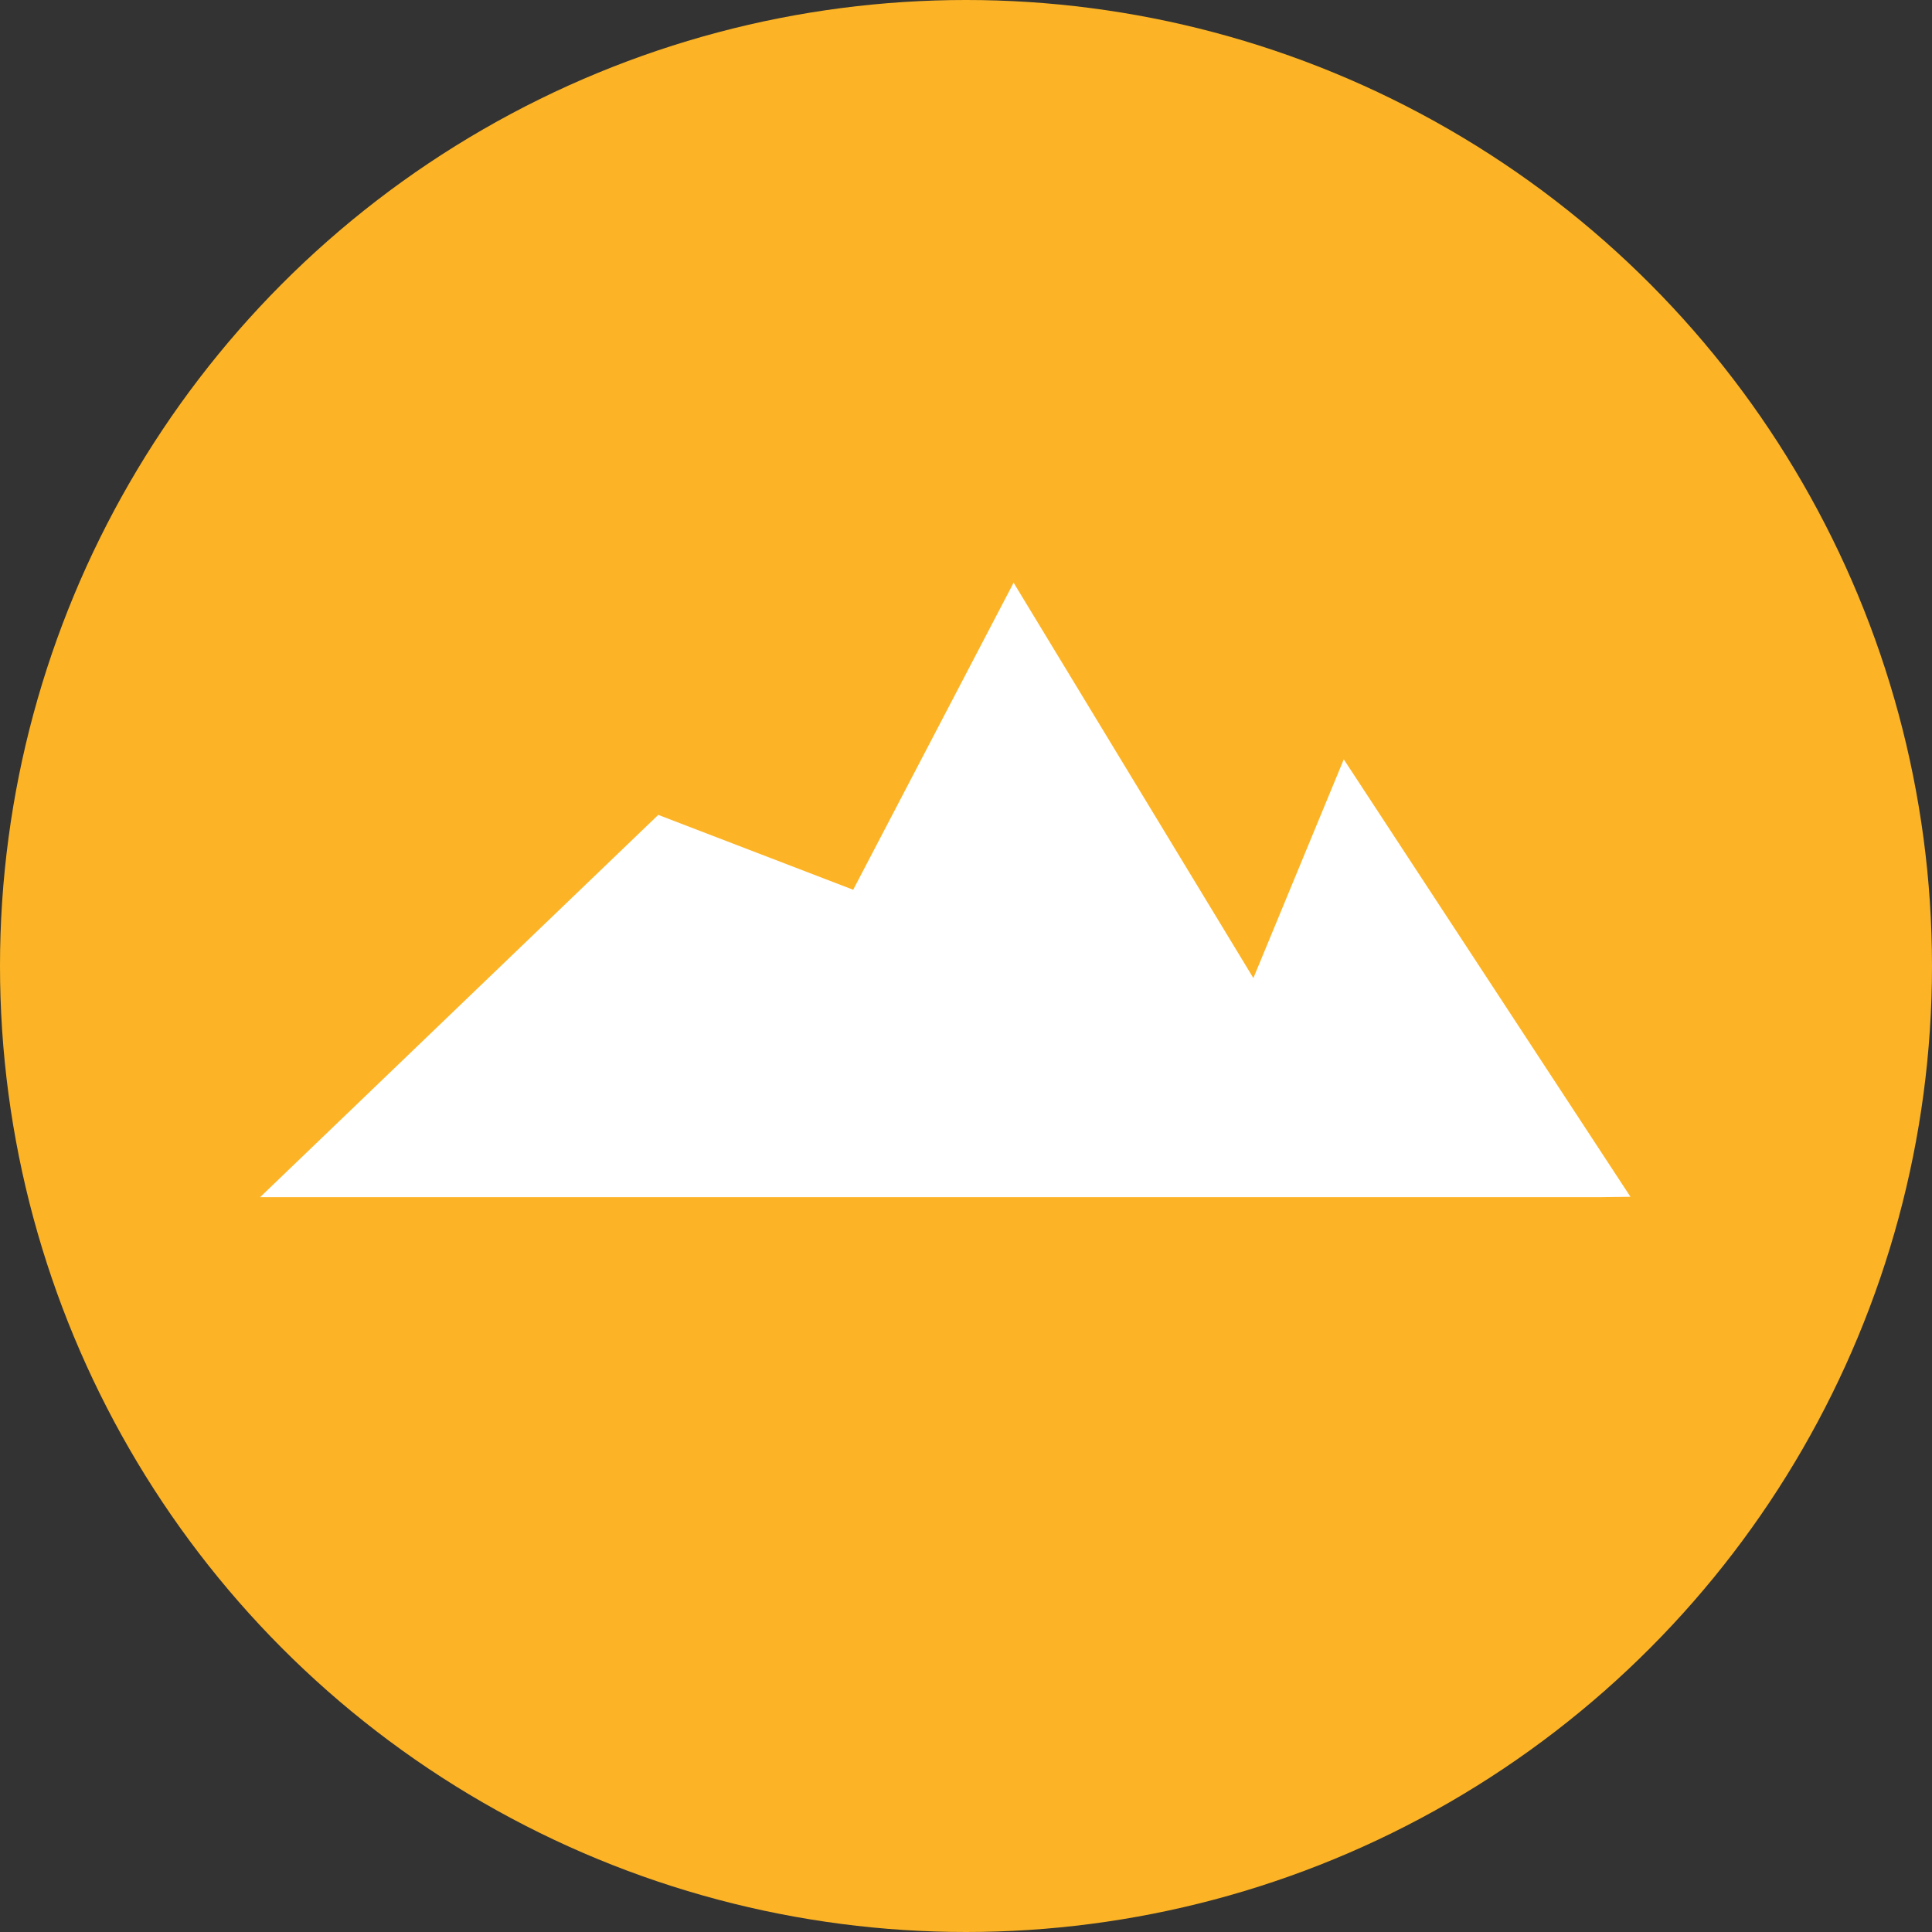
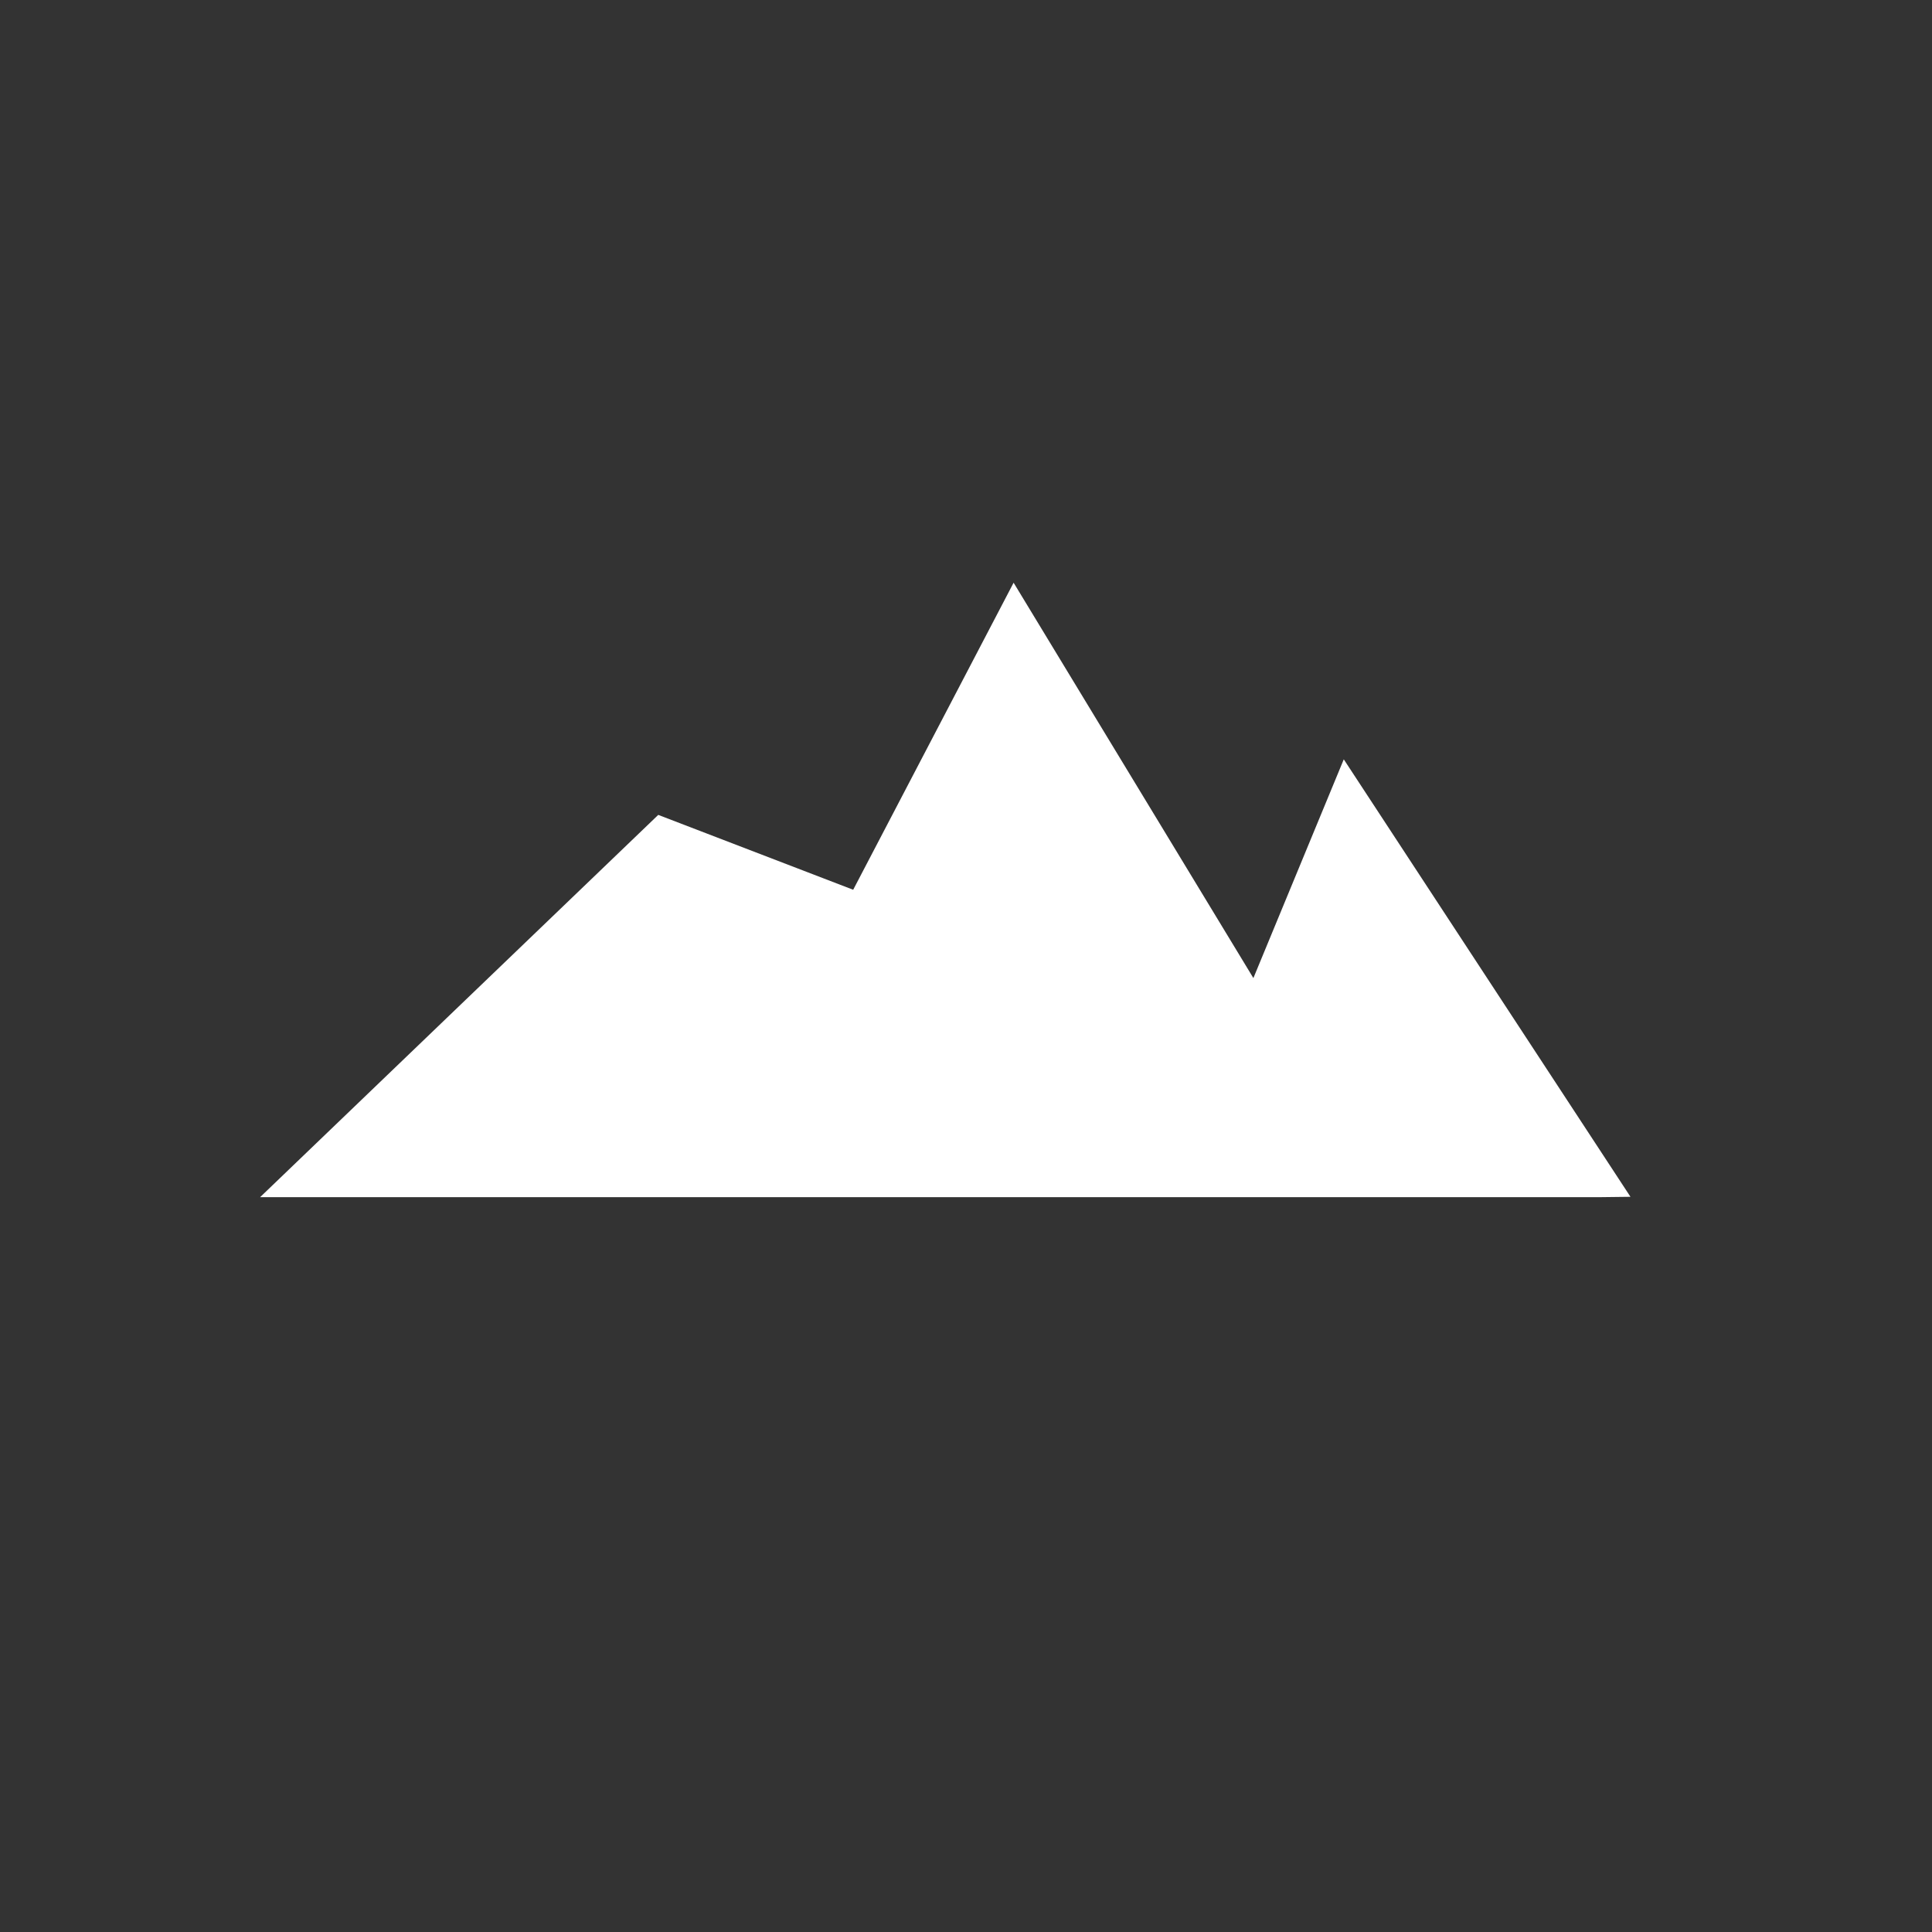
<svg xmlns="http://www.w3.org/2000/svg" id="Layer_2" viewBox="0 0 56 56">
  <rect x="0" y="0" width="56" height="56" fill="#333333" stroke="none" />
  <defs>
    <style>.cls-1{fill:#fff;}.cls-2{fill:#fcb426;}</style>
  </defs>
  <g id="Layer_1-2">
-     <circle class="cls-2" cx="28" cy="28" r="28" />
    <polygon class="cls-1" points="47.26 34.69 38.95 22.01 36.33 28.35 29.38 16.89 24.73 25.79 19.08 23.62 7.54 34.7 46.42 34.7 47.26 34.69" />
  </g>
</svg>